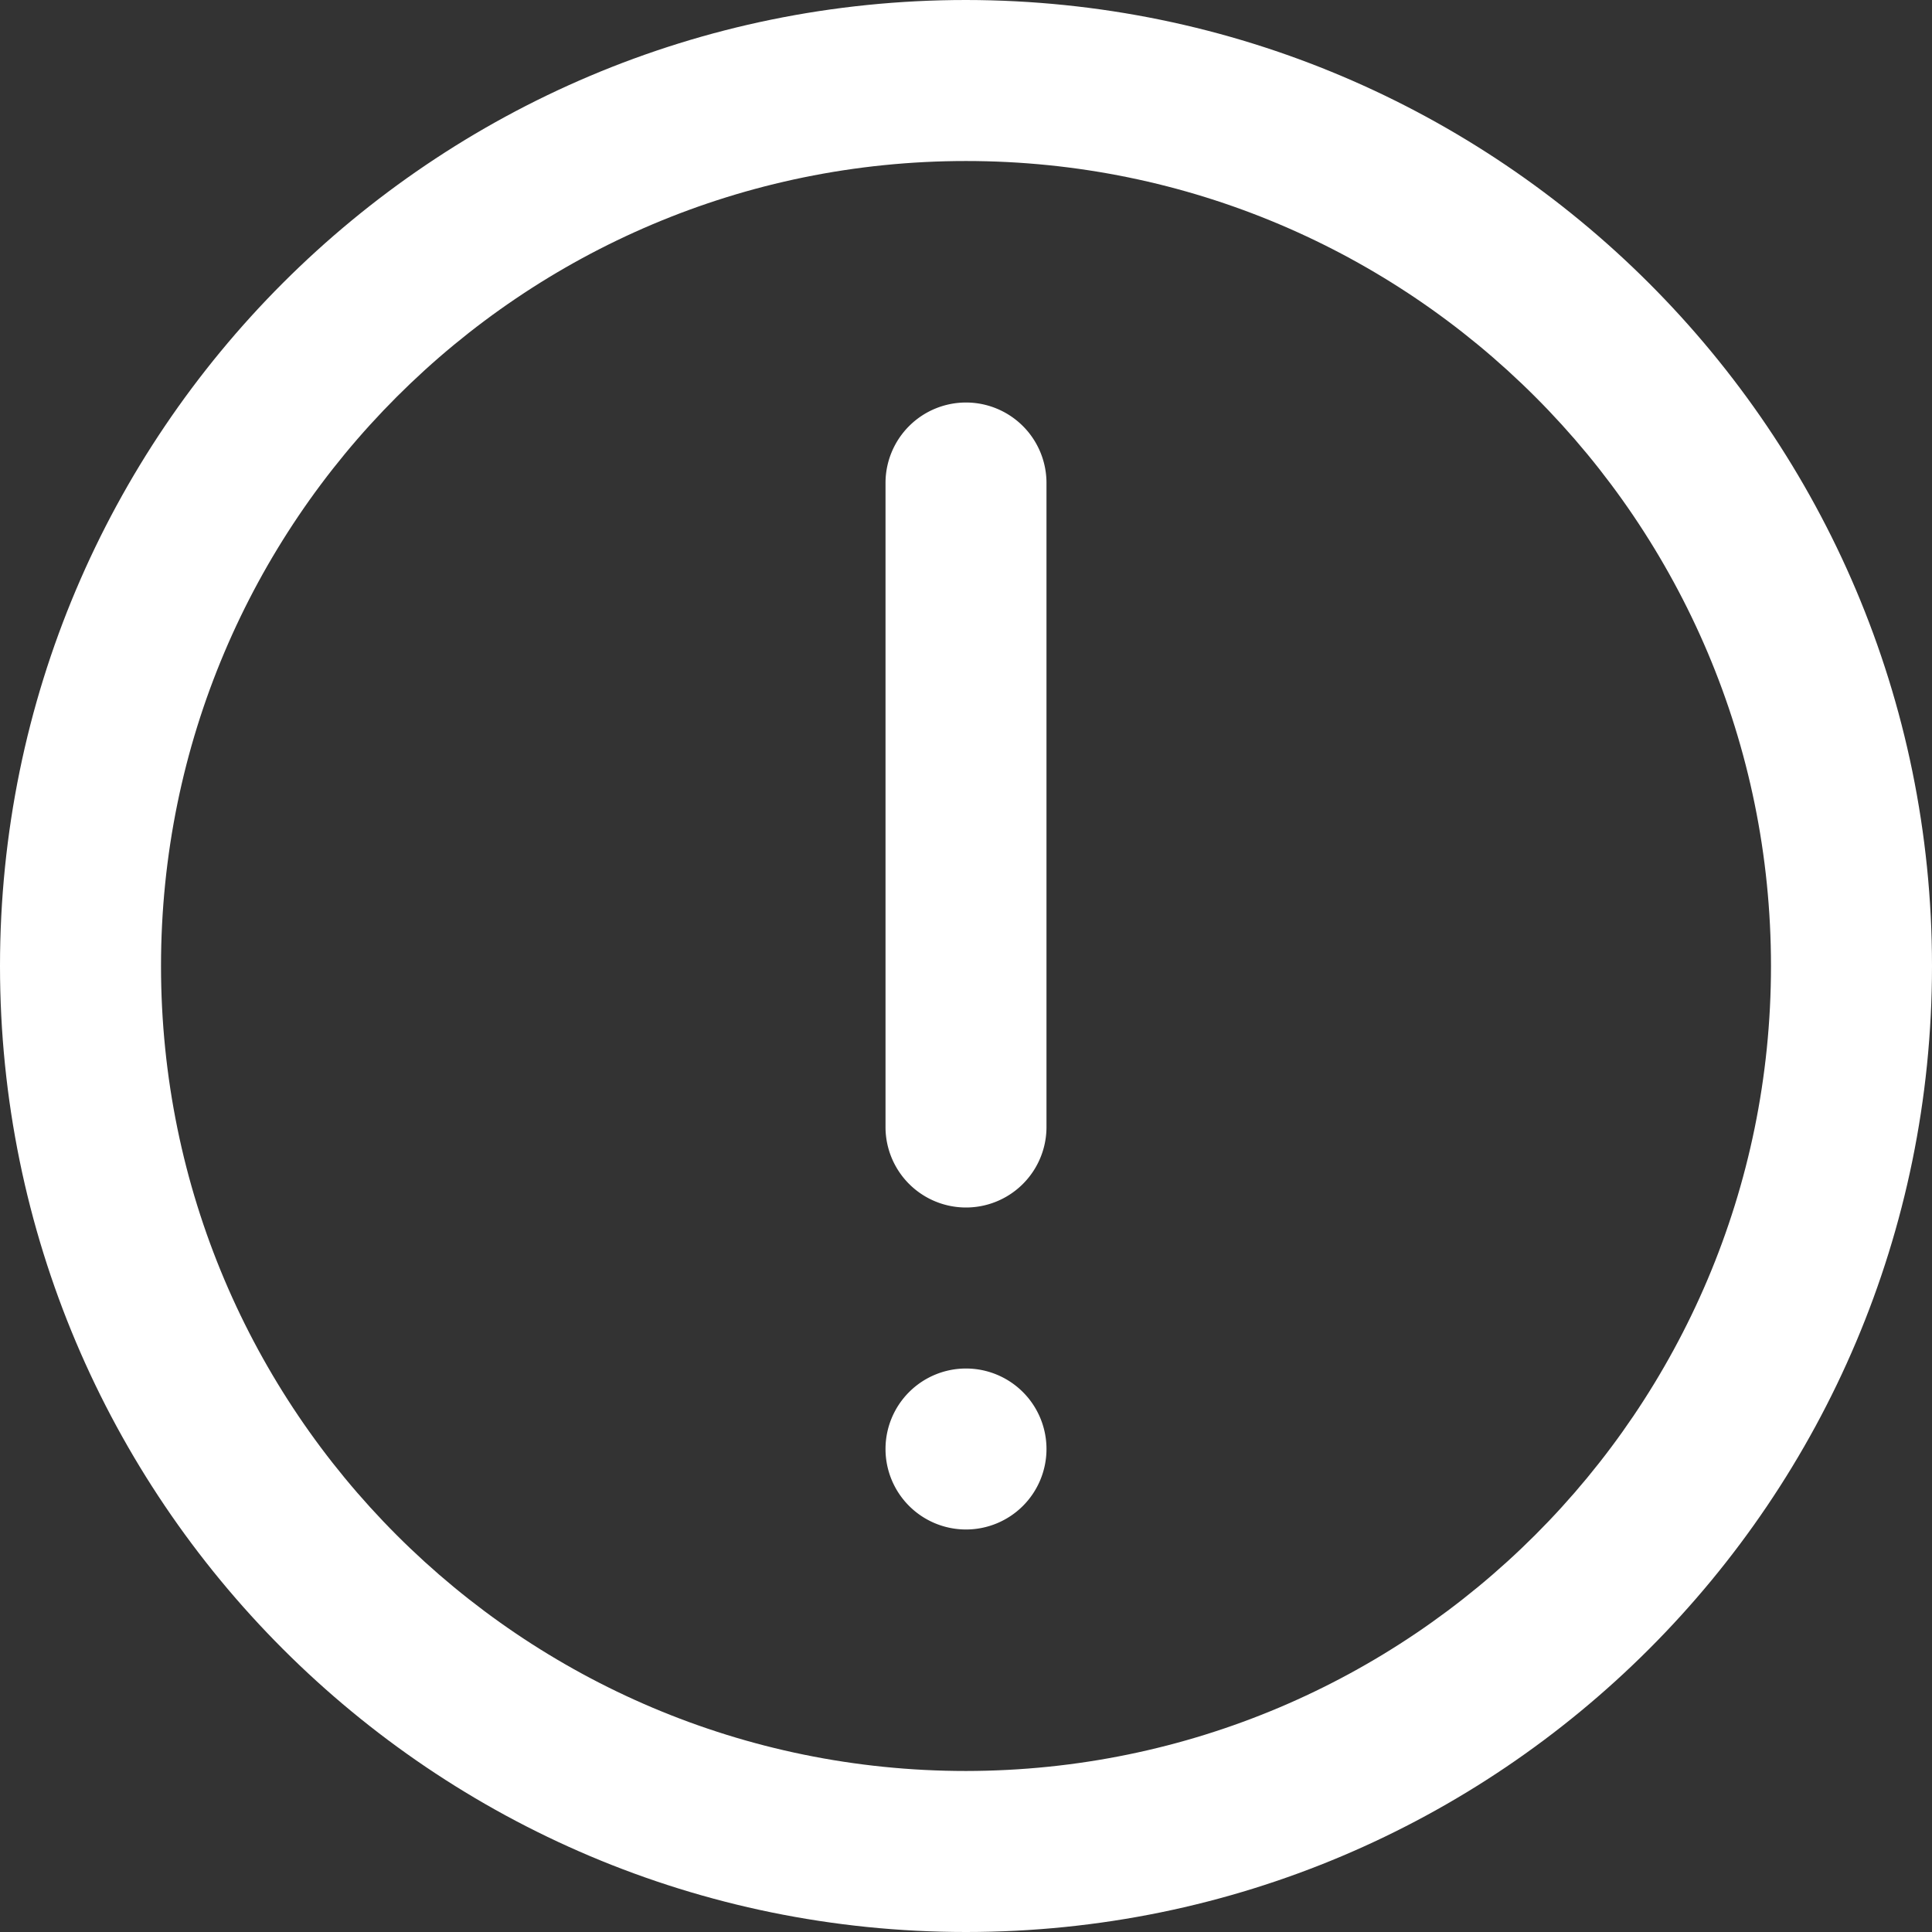
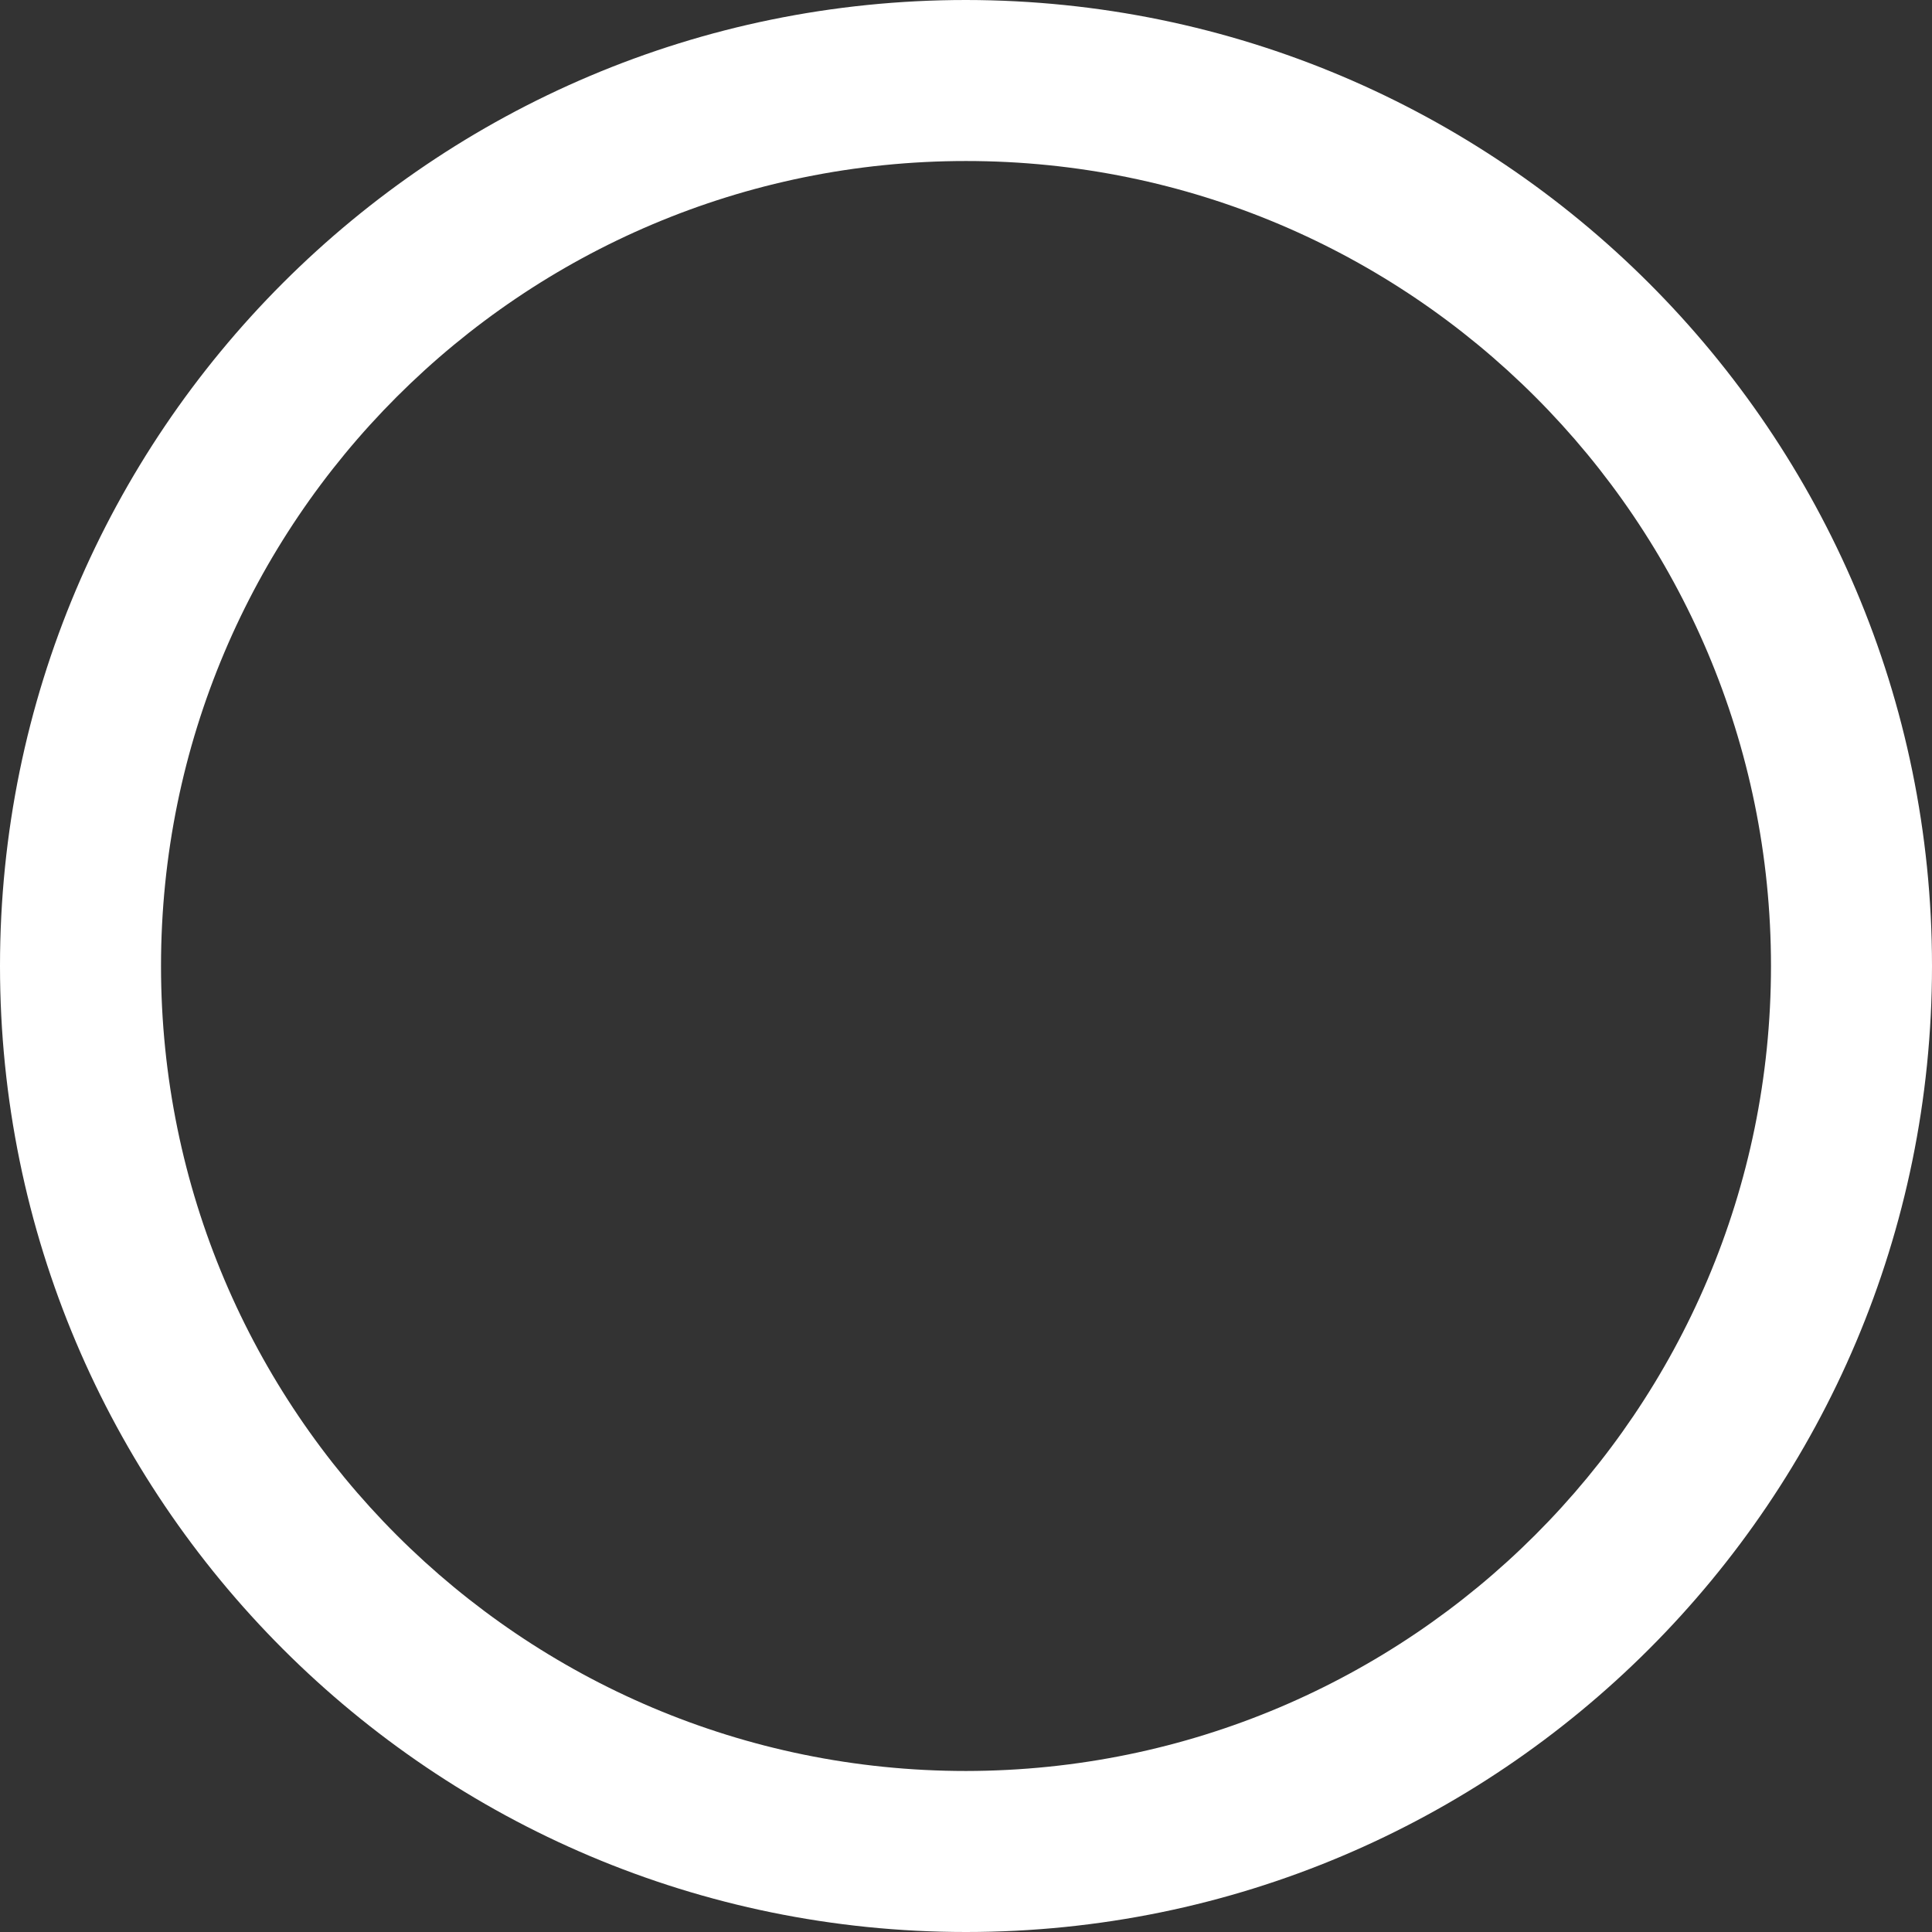
<svg xmlns="http://www.w3.org/2000/svg" viewBox="0 0 512 512">
  <rect x="0" y="0" width="512" height="512" fill="#333333" stroke="none" />
  <defs>
    <style>.cls-1{fill:#fff;}</style>
  </defs>
  <title>Asset 1@3x2</title>
  <g id="Layer_2" data-name="Layer 2">
    <g id="Outline">
      <path class="cls-1" d="M256,0C114.62,0,0,114.62,0,256S114.62,512,256,512,512,397.38,512,256,397.32.15,256,0Zm0,469.33C138.18,469.33,42.67,373.82,42.67,256S138.18,42.67,256,42.67,469.33,138.18,469.33,256,373.77,469.2,256,469.33Z" />
-       <path class="cls-1" d="M256,106.67A21.33,21.33,0,0,0,234.67,128V298.67a21.33,21.33,0,1,0,42.66,0V128A21.33,21.33,0,0,0,256,106.67Z" />
-       <path class="cls-1" d="M256,362.67h0A21.33,21.33,0,0,1,277.33,384h0A21.33,21.33,0,0,1,256,405.33h0A21.33,21.33,0,0,1,234.67,384h0A21.33,21.33,0,0,1,256,362.67Z" />
    </g>
  </g>
</svg>